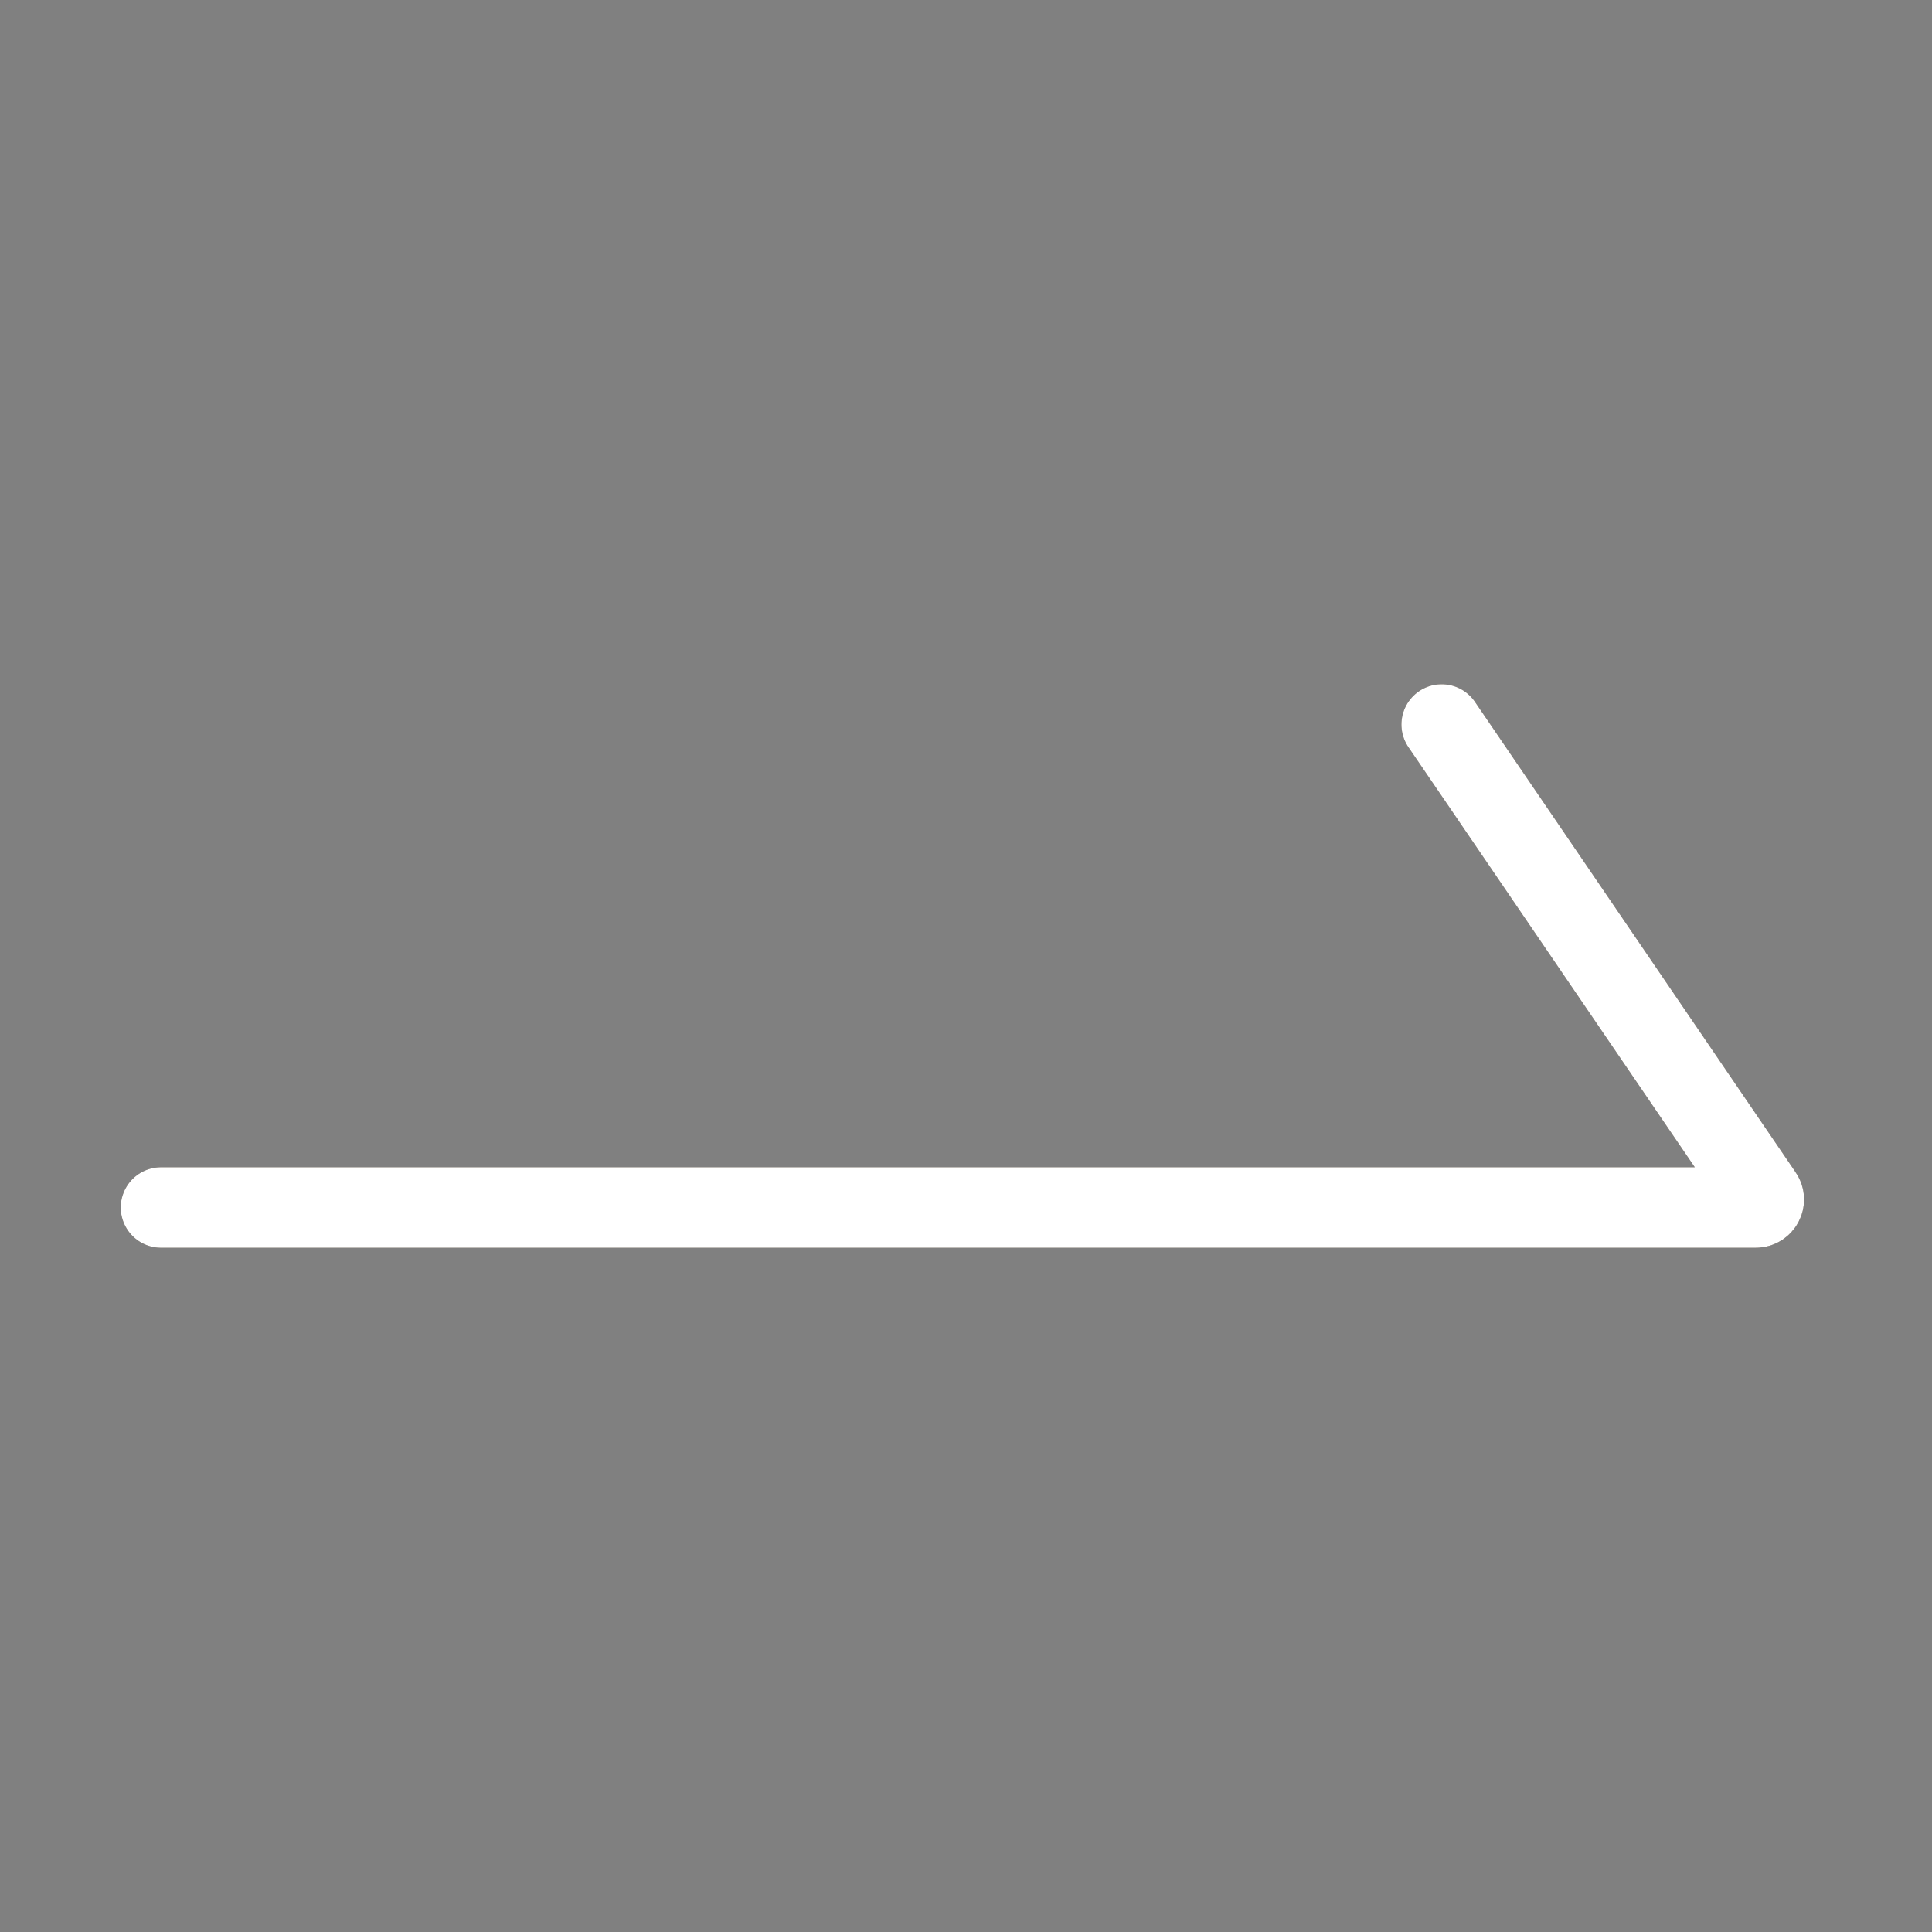
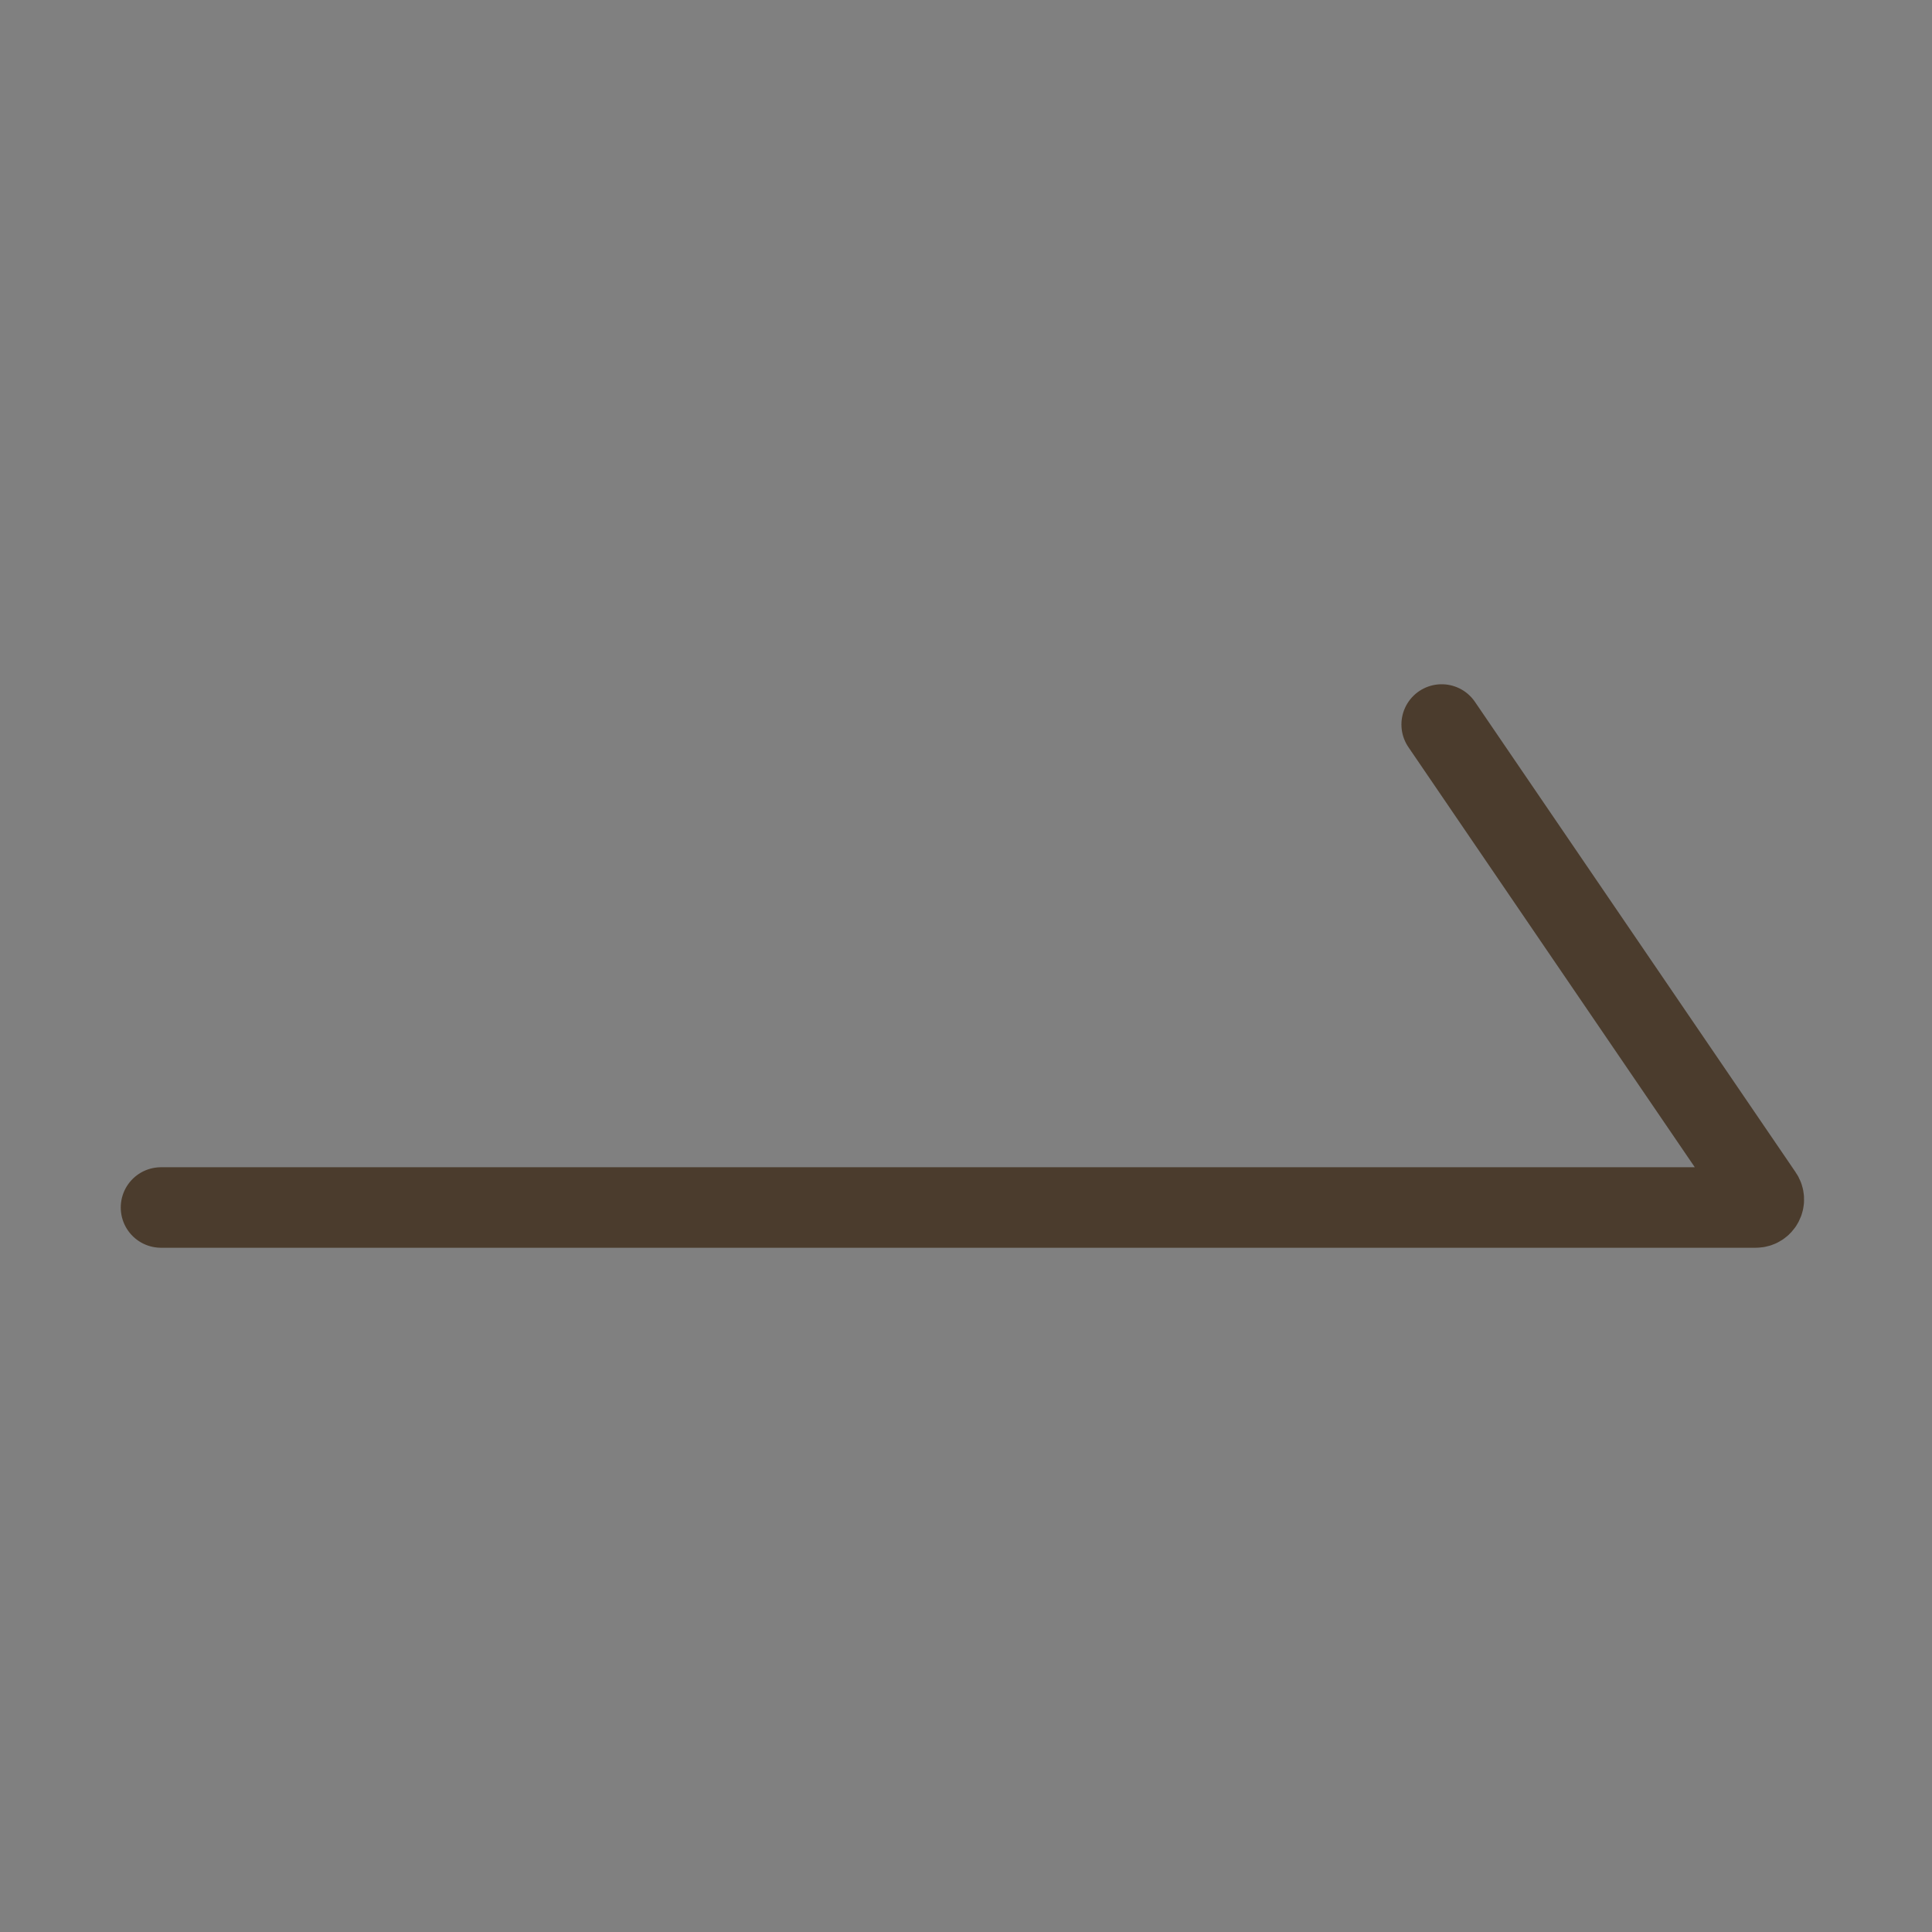
<svg xmlns="http://www.w3.org/2000/svg" width="24" height="24" viewBox="0 0 24 24" fill="none">
  <rect x="0" y="0" width="24" height="24" fill="#808080" stroke="none" />
  <path d="M2 15H21.811C21.891 15 21.939 14.91 21.893 14.844L17.909 9" stroke="#4B3C2D" stroke-linecap="round" />
-   <path d="M2 15H21.811C21.891 15 21.939 14.91 21.893 14.844L17.909 9" stroke="white" stroke-linecap="round" />
</svg>